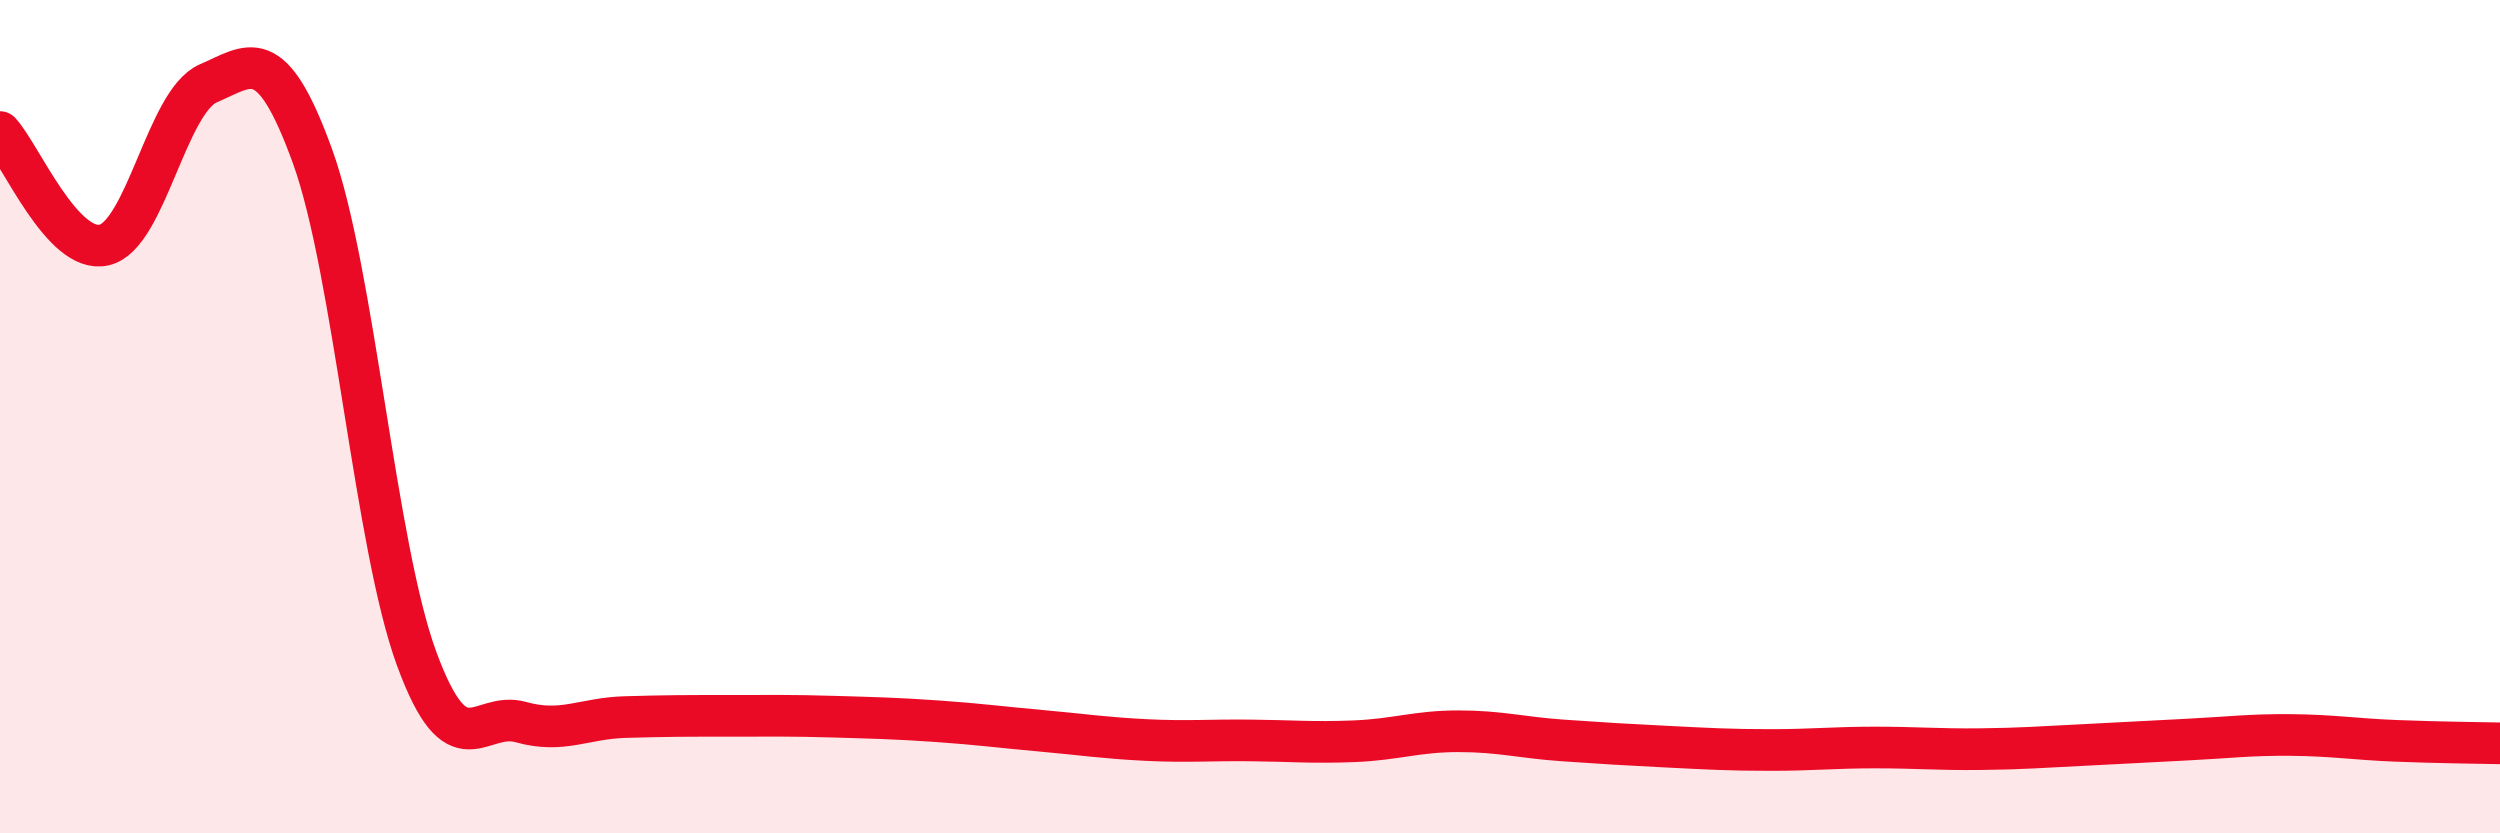
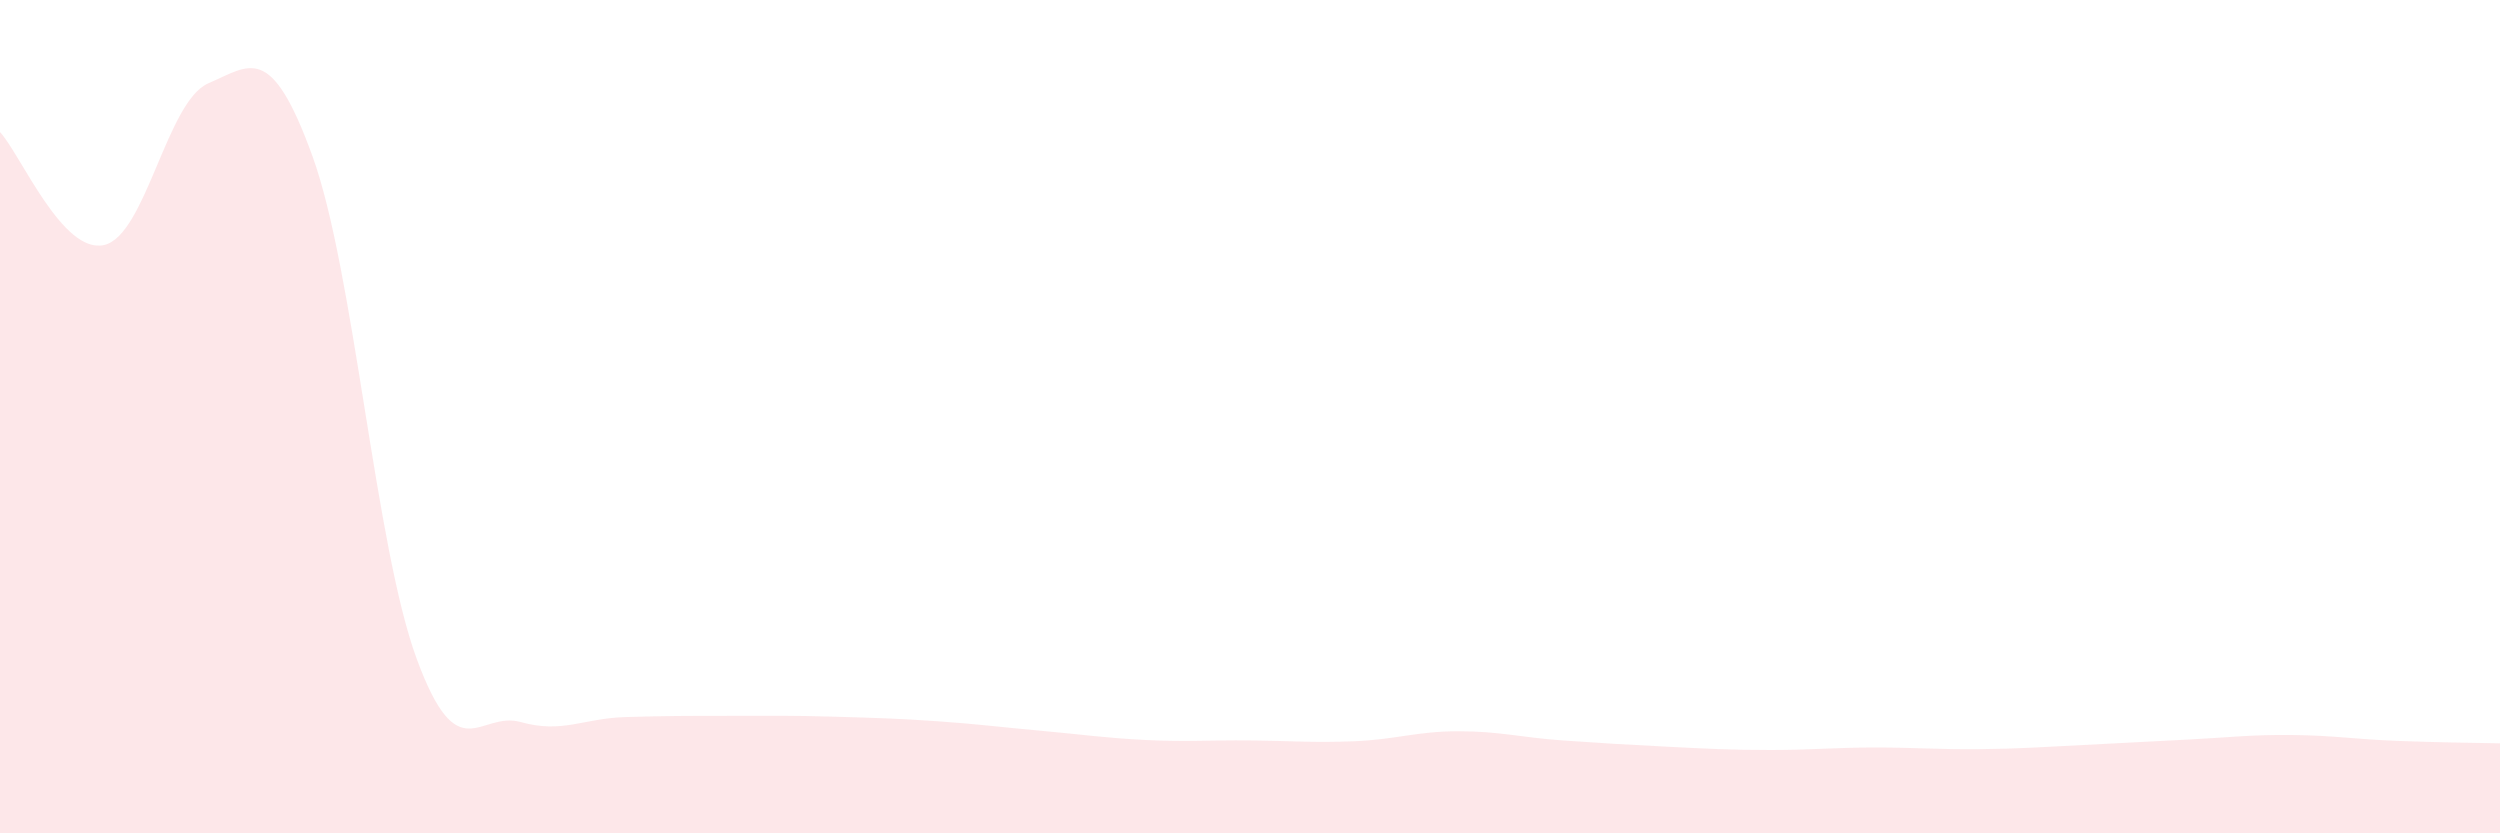
<svg xmlns="http://www.w3.org/2000/svg" width="60" height="20" viewBox="0 0 60 20">
  <path d="M 0,3.17 C 0.5,3.71 1.5,6.11 2.5,5.88 C 3.5,5.65 4,2.43 5,2 C 6,1.57 6.5,0.99 7.5,3.75 C 8.5,6.51 9,13.09 10,15.81 C 11,18.53 11.5,17.05 12.5,17.33 C 13.5,17.61 14,17.24 15,17.21 C 16,17.18 16.5,17.18 17.5,17.18 C 18.5,17.18 19,17.17 20,17.2 C 21,17.23 21.5,17.24 22.5,17.31 C 23.5,17.38 24,17.45 25,17.54 C 26,17.63 26.5,17.71 27.5,17.76 C 28.5,17.81 29,17.76 30,17.77 C 31,17.78 31.5,17.83 32.5,17.79 C 33.5,17.75 34,17.55 35,17.55 C 36,17.55 36.5,17.7 37.5,17.77 C 38.5,17.84 39,17.87 40,17.92 C 41,17.97 41.5,18 42.5,18 C 43.5,18 44,17.94 45,17.94 C 46,17.94 46.5,17.99 47.5,17.98 C 48.5,17.97 49,17.93 50,17.88 C 51,17.83 51.5,17.8 52.5,17.75 C 53.5,17.7 54,17.63 55,17.64 C 56,17.65 56.5,17.74 57.5,17.78 C 58.5,17.82 59.5,17.83 60,17.84L60 20L0 20Z" fill="#EB0A25" opacity="0.1" stroke-linecap="round" stroke-linejoin="round" />
-   <path d="M 0,3.17 C 0.5,3.71 1.5,6.11 2.5,5.88 C 3.5,5.65 4,2.43 5,2 C 6,1.57 6.5,0.99 7.5,3.75 C 8.5,6.51 9,13.09 10,15.81 C 11,18.53 11.5,17.05 12.5,17.33 C 13.5,17.61 14,17.24 15,17.21 C 16,17.18 16.5,17.18 17.5,17.18 C 18.5,17.18 19,17.17 20,17.2 C 21,17.23 21.5,17.24 22.5,17.31 C 23.5,17.38 24,17.45 25,17.54 C 26,17.63 26.5,17.71 27.5,17.76 C 28.5,17.81 29,17.76 30,17.77 C 31,17.78 31.5,17.83 32.5,17.79 C 33.5,17.75 34,17.55 35,17.55 C 36,17.55 36.5,17.7 37.5,17.77 C 38.5,17.84 39,17.87 40,17.92 C 41,17.97 41.5,18 42.5,18 C 43.5,18 44,17.94 45,17.94 C 46,17.94 46.5,17.99 47.5,17.98 C 48.5,17.97 49,17.93 50,17.88 C 51,17.83 51.5,17.8 52.5,17.75 C 53.5,17.7 54,17.63 55,17.64 C 56,17.65 56.5,17.74 57.5,17.78 C 58.5,17.82 59.5,17.83 60,17.84" stroke="#EB0A25" stroke-width="1" fill="none" stroke-linecap="round" stroke-linejoin="round" />
</svg>